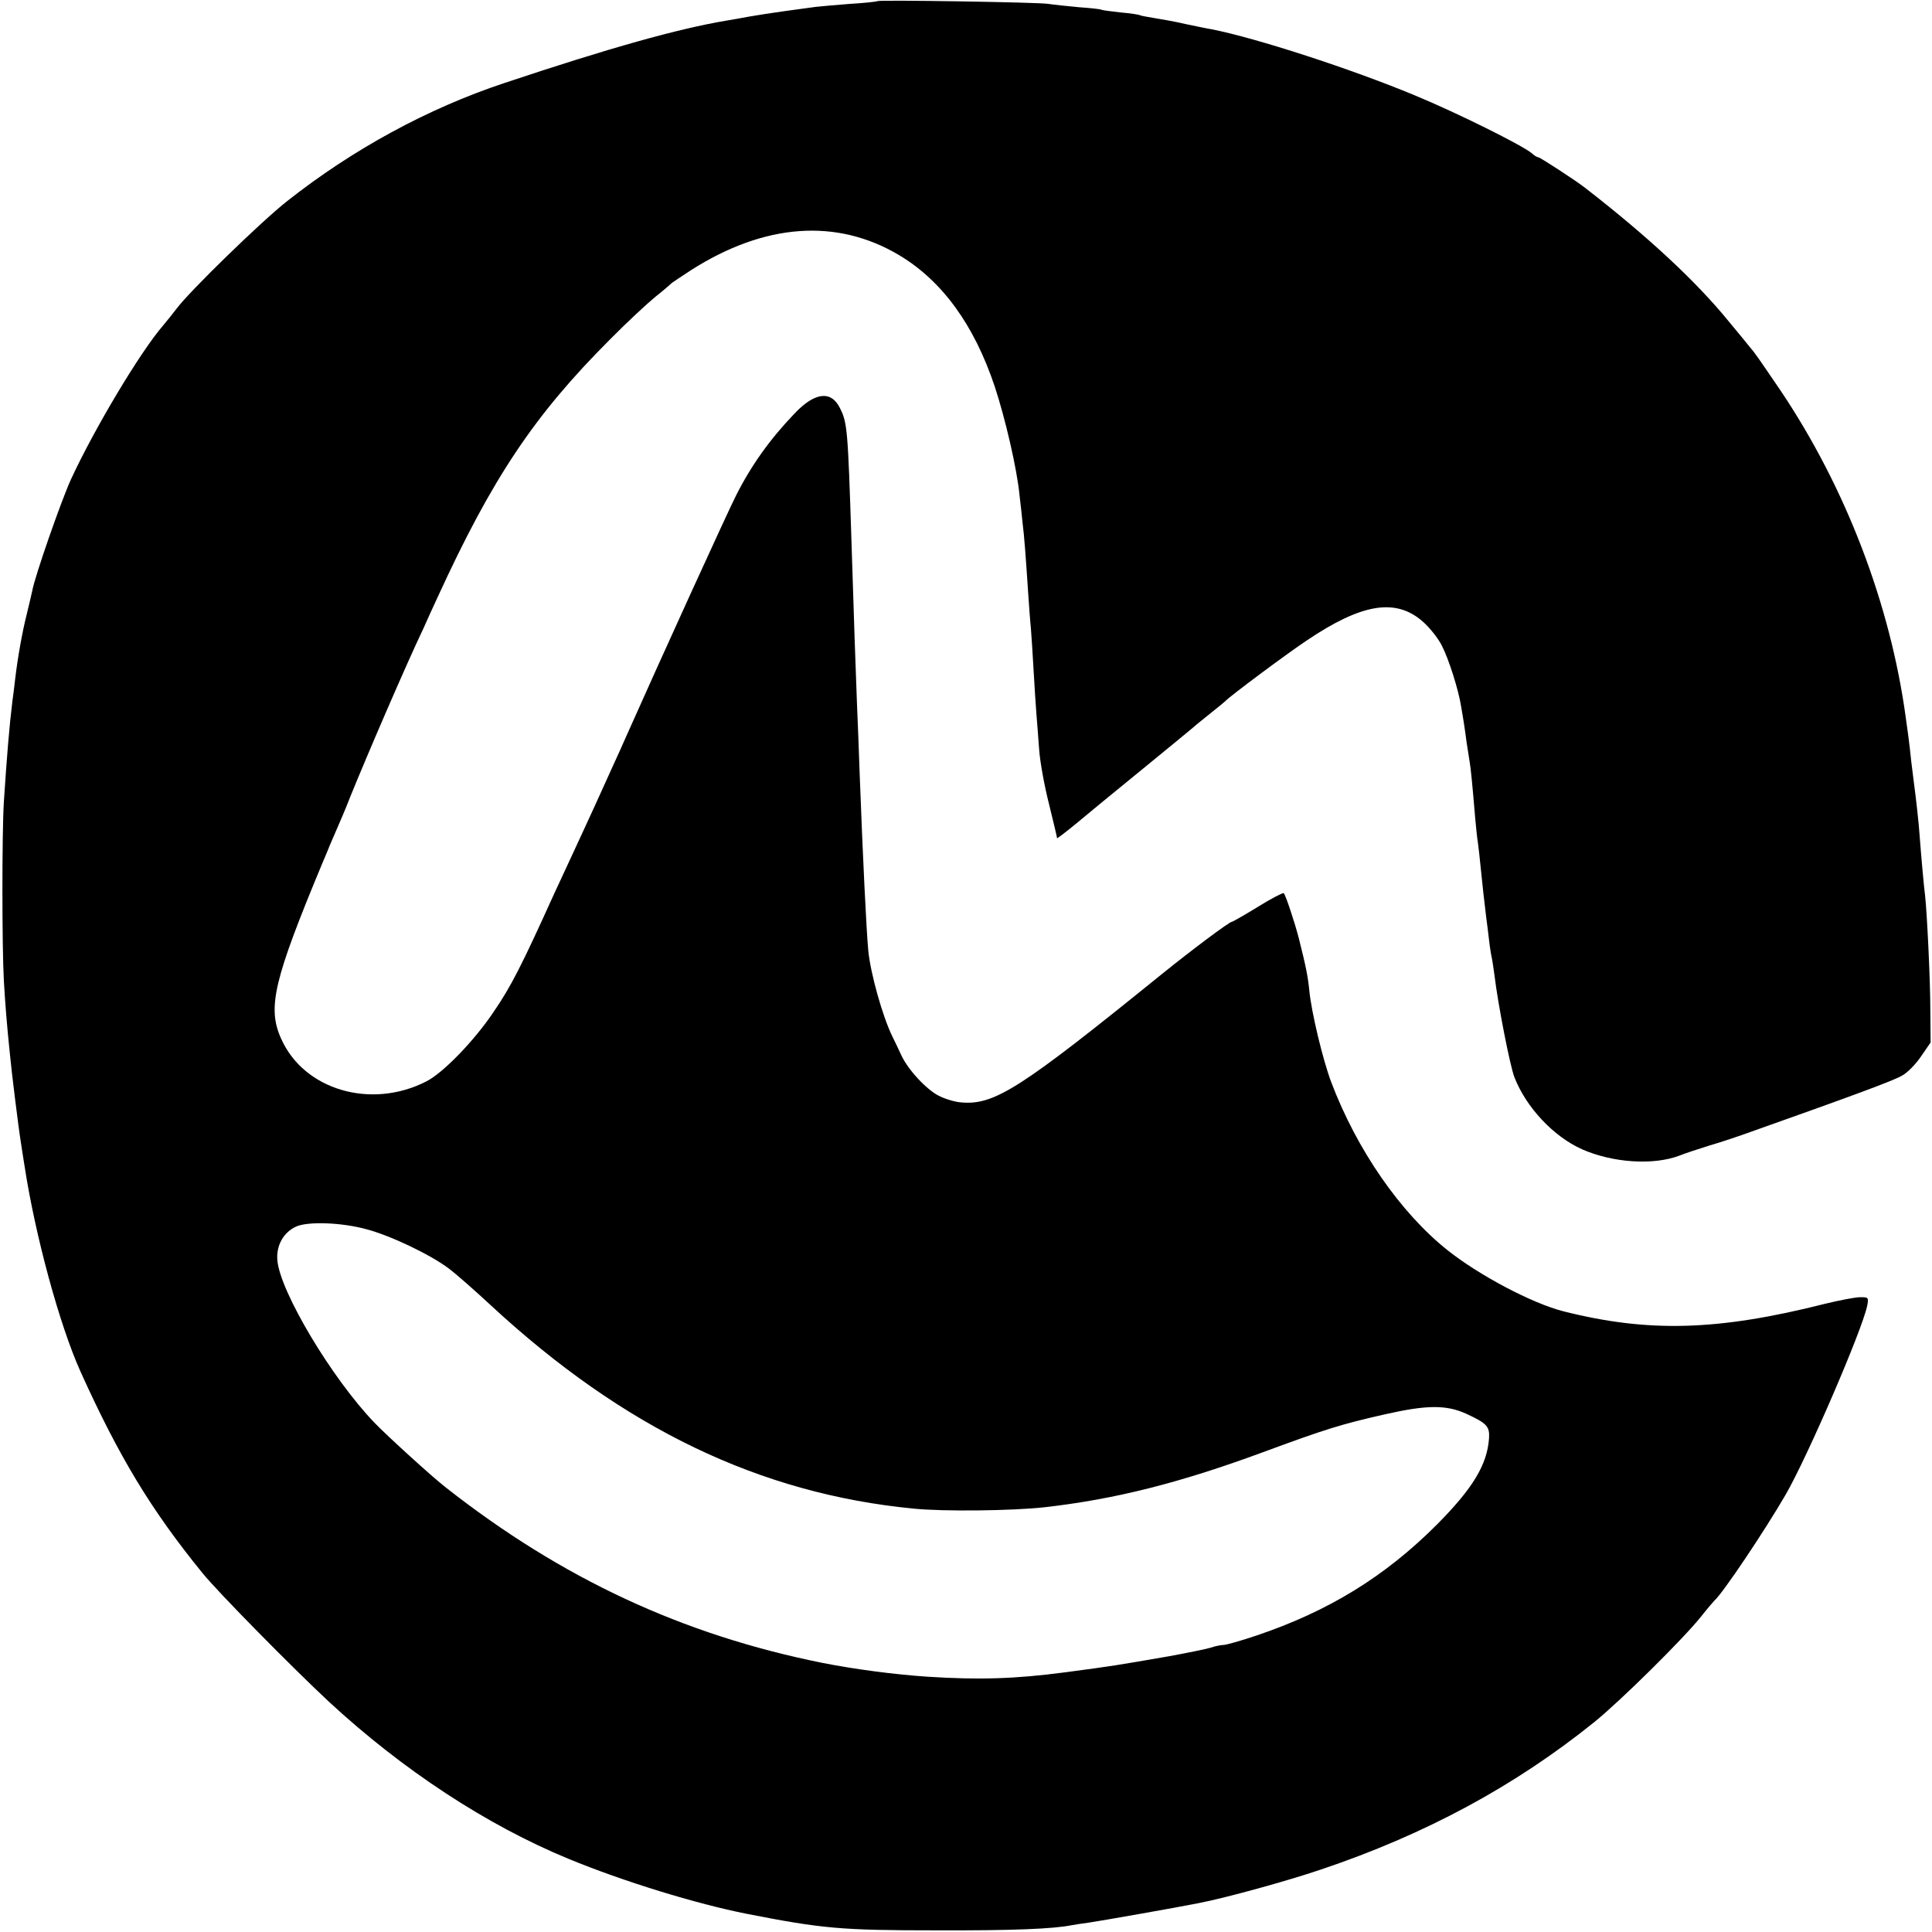
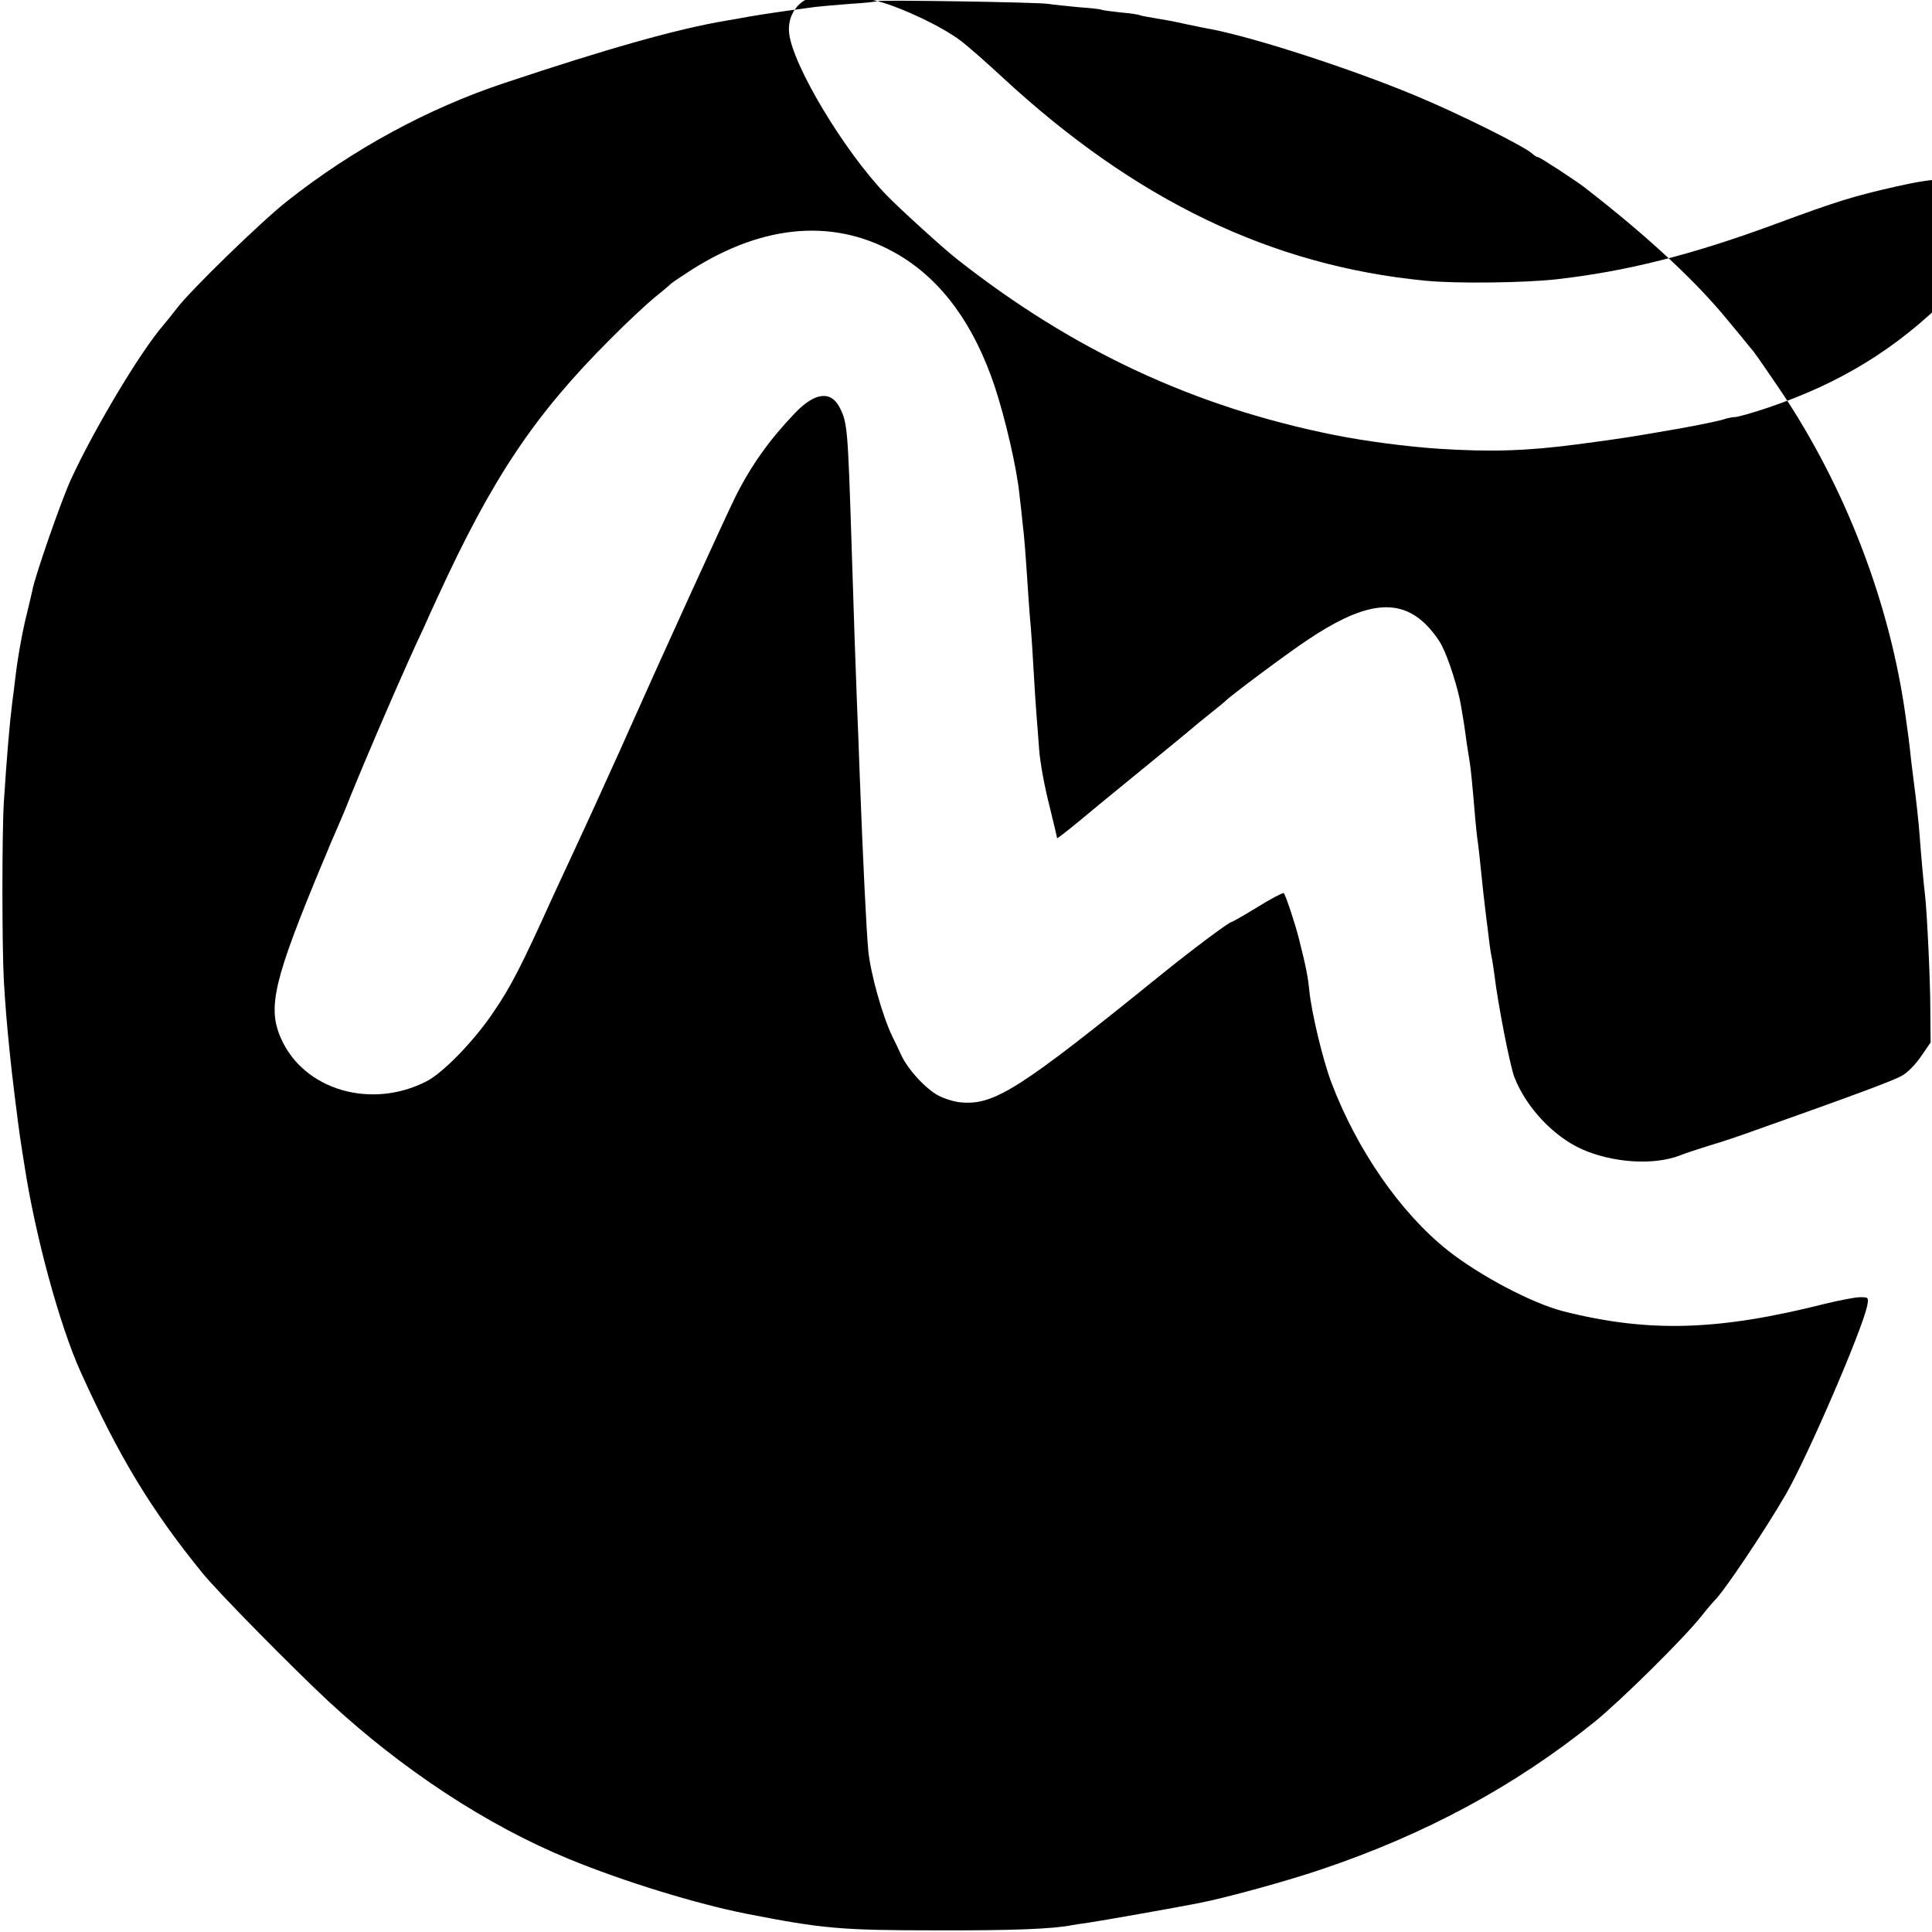
<svg xmlns="http://www.w3.org/2000/svg" version="1.0" width="700pt" height="700pt" viewBox="0 0 700 700" preserveAspectRatio="xMidYMid meet">
  <g transform="translate(0,700) scale(0.1,-0.1)" fill="#000000" stroke="none">
-     <path d="M3179 6996 c-2 -2 -47 -7 -99 -10 -52 -4 -108 -9 -125 -11 -16 -2 -66 -9 -110 -15 -44 -6 -102 -15 -130 -20 -27 -5 -66 -12 -85 -15 -172 -29 -420 -98 -803 -226 -277 -92 -549 -240 -787 -428 -94 -74 -352 -325 -400 -389 -14 -18 -35 -45 -48 -60 -85 -98 -252 -379 -335 -559 -36 -79 -131 -352 -140 -403 -3 -14 -12 -52 -20 -85 -16 -63 -33 -158 -42 -235 -3 -25 -7 -61 -10 -80 -11 -88 -20 -198 -31 -365 -7 -109 -7 -525 0 -649 5 -85 11 -161 22 -266 5 -56 32 -274 39 -315 2 -16 9 -57 14 -90 39 -254 127 -576 202 -743 139 -308 255 -501 443 -732 55 -68 324 -341 457 -465 268 -248 573 -448 869 -570 199 -82 463 -163 645 -199 275 -54 344 -60 685 -60 277 -1 427 5 495 19 11 2 38 6 60 9 36 5 326 56 400 71 98 19 319 80 440 121 378 127 703 302 992 535 95 77 324 303 388 384 22 28 43 52 46 55 31 27 183 254 259 385 79 137 275 591 295 683 6 31 5 32 -25 32 -17 0 -75 -11 -128 -24 -388 -98 -639 -105 -948 -27 -113 29 -303 129 -419 221 -171 136 -329 364 -422 610 -30 80 -71 250 -79 330 -5 51 -12 87 -38 190 -14 55 -49 161 -55 164 -3 2 -46 -20 -94 -50 -49 -30 -91 -54 -94 -54 -9 0 -144 -101 -253 -189 -515 -417 -608 -477 -730 -465 -22 2 -58 13 -79 24 -45 23 -112 95 -136 148 -9 20 -24 51 -32 67 -36 74 -79 229 -87 310 -7 74 -20 341 -31 635 -3 80 -7 197 -10 260 -5 126 -11 304 -20 590 -13 405 -15 429 -42 482 -32 64 -91 57 -164 -20 -90 -94 -157 -188 -212 -297 -32 -63 -275 -596 -399 -875 -11 -25 -31 -70 -45 -100 -14 -30 -44 -98 -68 -150 -24 -52 -61 -133 -83 -180 -22 -47 -51 -110 -65 -140 -118 -261 -156 -335 -219 -427 -69 -103 -182 -220 -243 -251 -201 -103 -445 -31 -527 156 -50 112 -26 212 151 637 5 11 13 31 19 45 5 14 20 47 31 73 12 27 35 81 50 120 60 148 198 469 266 612 12 28 35 77 50 110 199 434 351 661 625 935 63 64 138 133 165 155 28 22 52 43 55 46 3 4 37 26 75 51 266 169 526 188 752 54 156 -93 272 -252 347 -476 38 -115 81 -299 90 -395 4 -33 9 -78 11 -100 6 -44 12 -129 20 -250 3 -44 7 -102 10 -130 2 -27 7 -97 10 -155 3 -58 8 -127 10 -155 2 -27 7 -86 10 -130 3 -44 19 -133 36 -199 16 -65 29 -120 29 -123 0 -2 30 21 68 52 37 31 145 120 241 198 96 78 179 147 185 152 6 6 34 28 61 50 28 22 52 42 55 45 15 17 226 174 294 219 200 135 323 155 421 69 25 -22 56 -61 69 -87 25 -48 61 -162 70 -221 3 -19 8 -46 10 -60 2 -14 7 -46 10 -71 4 -25 9 -57 11 -70 4 -23 10 -84 20 -204 3 -33 7 -73 10 -90 2 -16 7 -57 10 -90 6 -60 13 -124 20 -180 2 -16 7 -52 10 -80 3 -27 8 -57 10 -65 2 -8 6 -37 10 -65 12 -101 56 -327 72 -368 43 -110 142 -215 245 -261 111 -49 258 -59 353 -23 22 9 72 25 110 37 39 11 113 36 165 55 347 123 499 179 530 197 20 10 51 42 70 70 l35 51 -1 116 c0 110 -12 352 -19 416 -4 28 -15 152 -20 220 -2 36 -15 150 -20 185 -2 14 -6 50 -10 80 -3 30 -8 73 -11 95 -3 22 -7 51 -9 65 -56 412 -218 834 -453 1184 -84 123 -93 137 -114 161 -9 11 -42 52 -74 90 -117 144 -291 306 -519 483 -31 25 -165 112 -171 112 -4 0 -15 6 -23 14 -32 28 -271 147 -426 211 -231 96 -573 207 -735 239 -14 2 -56 11 -95 19 -38 9 -90 18 -115 22 -24 4 -47 8 -50 10 -3 2 -35 7 -70 10 -36 4 -67 8 -70 10 -3 2 -39 6 -82 9 -42 4 -91 9 -110 12 -36 6 -613 15 -619 10z m-1854 -4449 c89 -23 235 -93 301 -143 28 -21 97 -82 153 -134 481 -445 974 -682 1531 -736 108 -11 359 -8 475 5 255 29 489 88 790 199 230 85 286 102 440 137 154 35 225 36 299 2 73 -34 84 -45 81 -89 -7 -95 -58 -180 -189 -312 -189 -189 -393 -314 -654 -402 -56 -19 -110 -34 -119 -34 -9 0 -30 -4 -47 -10 -17 -5 -85 -19 -151 -31 -191 -33 -201 -35 -375 -58 -181 -24 -314 -28 -500 -16 -119 8 -264 27 -380 50 -508 102 -945 306 -1364 635 -47 36 -215 189 -259 235 -155 161 -342 475 -352 588 -5 54 22 102 68 123 43 19 162 15 252 -9z" />
+     <path d="M3179 6996 c-2 -2 -47 -7 -99 -10 -52 -4 -108 -9 -125 -11 -16 -2 -66 -9 -110 -15 -44 -6 -102 -15 -130 -20 -27 -5 -66 -12 -85 -15 -172 -29 -420 -98 -803 -226 -277 -92 -549 -240 -787 -428 -94 -74 -352 -325 -400 -389 -14 -18 -35 -45 -48 -60 -85 -98 -252 -379 -335 -559 -36 -79 -131 -352 -140 -403 -3 -14 -12 -52 -20 -85 -16 -63 -33 -158 -42 -235 -3 -25 -7 -61 -10 -80 -11 -88 -20 -198 -31 -365 -7 -109 -7 -525 0 -649 5 -85 11 -161 22 -266 5 -56 32 -274 39 -315 2 -16 9 -57 14 -90 39 -254 127 -576 202 -743 139 -308 255 -501 443 -732 55 -68 324 -341 457 -465 268 -248 573 -448 869 -570 199 -82 463 -163 645 -199 275 -54 344 -60 685 -60 277 -1 427 5 495 19 11 2 38 6 60 9 36 5 326 56 400 71 98 19 319 80 440 121 378 127 703 302 992 535 95 77 324 303 388 384 22 28 43 52 46 55 31 27 183 254 259 385 79 137 275 591 295 683 6 31 5 32 -25 32 -17 0 -75 -11 -128 -24 -388 -98 -639 -105 -948 -27 -113 29 -303 129 -419 221 -171 136 -329 364 -422 610 -30 80 -71 250 -79 330 -5 51 -12 87 -38 190 -14 55 -49 161 -55 164 -3 2 -46 -20 -94 -50 -49 -30 -91 -54 -94 -54 -9 0 -144 -101 -253 -189 -515 -417 -608 -477 -730 -465 -22 2 -58 13 -79 24 -45 23 -112 95 -136 148 -9 20 -24 51 -32 67 -36 74 -79 229 -87 310 -7 74 -20 341 -31 635 -3 80 -7 197 -10 260 -5 126 -11 304 -20 590 -13 405 -15 429 -42 482 -32 64 -91 57 -164 -20 -90 -94 -157 -188 -212 -297 -32 -63 -275 -596 -399 -875 -11 -25 -31 -70 -45 -100 -14 -30 -44 -98 -68 -150 -24 -52 -61 -133 -83 -180 -22 -47 -51 -110 -65 -140 -118 -261 -156 -335 -219 -427 -69 -103 -182 -220 -243 -251 -201 -103 -445 -31 -527 156 -50 112 -26 212 151 637 5 11 13 31 19 45 5 14 20 47 31 73 12 27 35 81 50 120 60 148 198 469 266 612 12 28 35 77 50 110 199 434 351 661 625 935 63 64 138 133 165 155 28 22 52 43 55 46 3 4 37 26 75 51 266 169 526 188 752 54 156 -93 272 -252 347 -476 38 -115 81 -299 90 -395 4 -33 9 -78 11 -100 6 -44 12 -129 20 -250 3 -44 7 -102 10 -130 2 -27 7 -97 10 -155 3 -58 8 -127 10 -155 2 -27 7 -86 10 -130 3 -44 19 -133 36 -199 16 -65 29 -120 29 -123 0 -2 30 21 68 52 37 31 145 120 241 198 96 78 179 147 185 152 6 6 34 28 61 50 28 22 52 42 55 45 15 17 226 174 294 219 200 135 323 155 421 69 25 -22 56 -61 69 -87 25 -48 61 -162 70 -221 3 -19 8 -46 10 -60 2 -14 7 -46 10 -71 4 -25 9 -57 11 -70 4 -23 10 -84 20 -204 3 -33 7 -73 10 -90 2 -16 7 -57 10 -90 6 -60 13 -124 20 -180 2 -16 7 -52 10 -80 3 -27 8 -57 10 -65 2 -8 6 -37 10 -65 12 -101 56 -327 72 -368 43 -110 142 -215 245 -261 111 -49 258 -59 353 -23 22 9 72 25 110 37 39 11 113 36 165 55 347 123 499 179 530 197 20 10 51 42 70 70 l35 51 -1 116 c0 110 -12 352 -19 416 -4 28 -15 152 -20 220 -2 36 -15 150 -20 185 -2 14 -6 50 -10 80 -3 30 -8 73 -11 95 -3 22 -7 51 -9 65 -56 412 -218 834 -453 1184 -84 123 -93 137 -114 161 -9 11 -42 52 -74 90 -117 144 -291 306 -519 483 -31 25 -165 112 -171 112 -4 0 -15 6 -23 14 -32 28 -271 147 -426 211 -231 96 -573 207 -735 239 -14 2 -56 11 -95 19 -38 9 -90 18 -115 22 -24 4 -47 8 -50 10 -3 2 -35 7 -70 10 -36 4 -67 8 -70 10 -3 2 -39 6 -82 9 -42 4 -91 9 -110 12 -36 6 -613 15 -619 10z c89 -23 235 -93 301 -143 28 -21 97 -82 153 -134 481 -445 974 -682 1531 -736 108 -11 359 -8 475 5 255 29 489 88 790 199 230 85 286 102 440 137 154 35 225 36 299 2 73 -34 84 -45 81 -89 -7 -95 -58 -180 -189 -312 -189 -189 -393 -314 -654 -402 -56 -19 -110 -34 -119 -34 -9 0 -30 -4 -47 -10 -17 -5 -85 -19 -151 -31 -191 -33 -201 -35 -375 -58 -181 -24 -314 -28 -500 -16 -119 8 -264 27 -380 50 -508 102 -945 306 -1364 635 -47 36 -215 189 -259 235 -155 161 -342 475 -352 588 -5 54 22 102 68 123 43 19 162 15 252 -9z" />
  </g>
</svg>